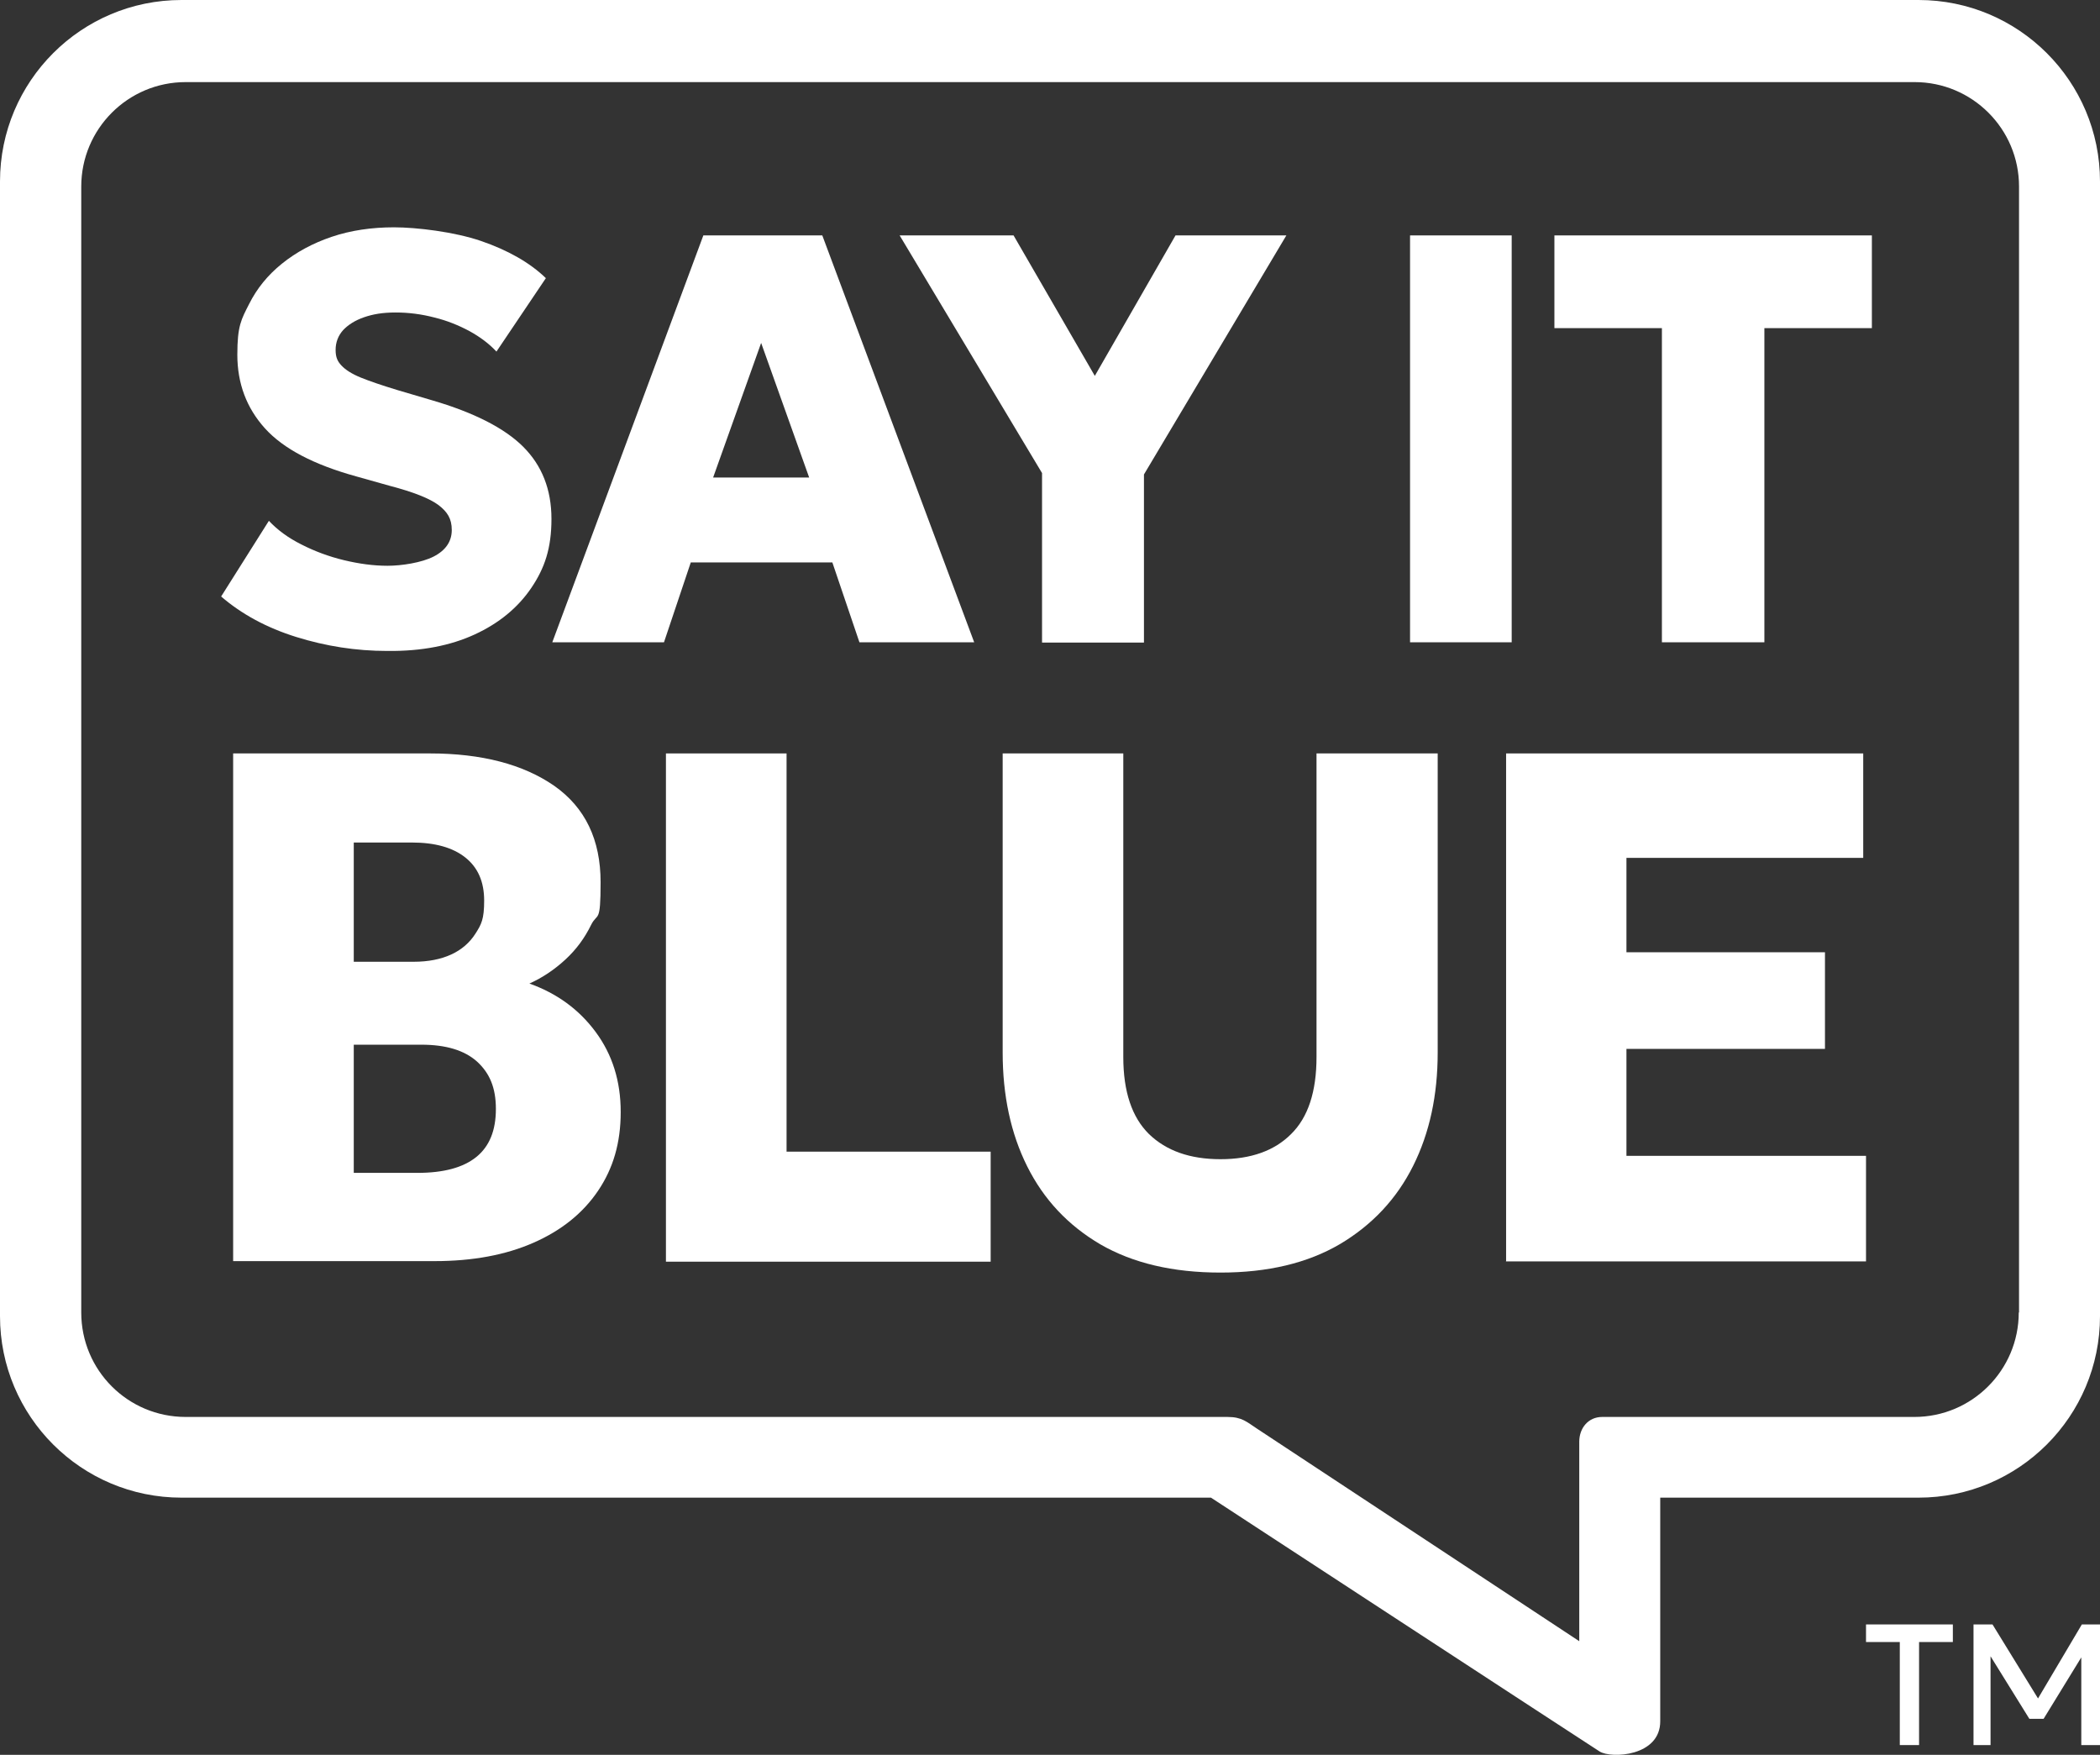
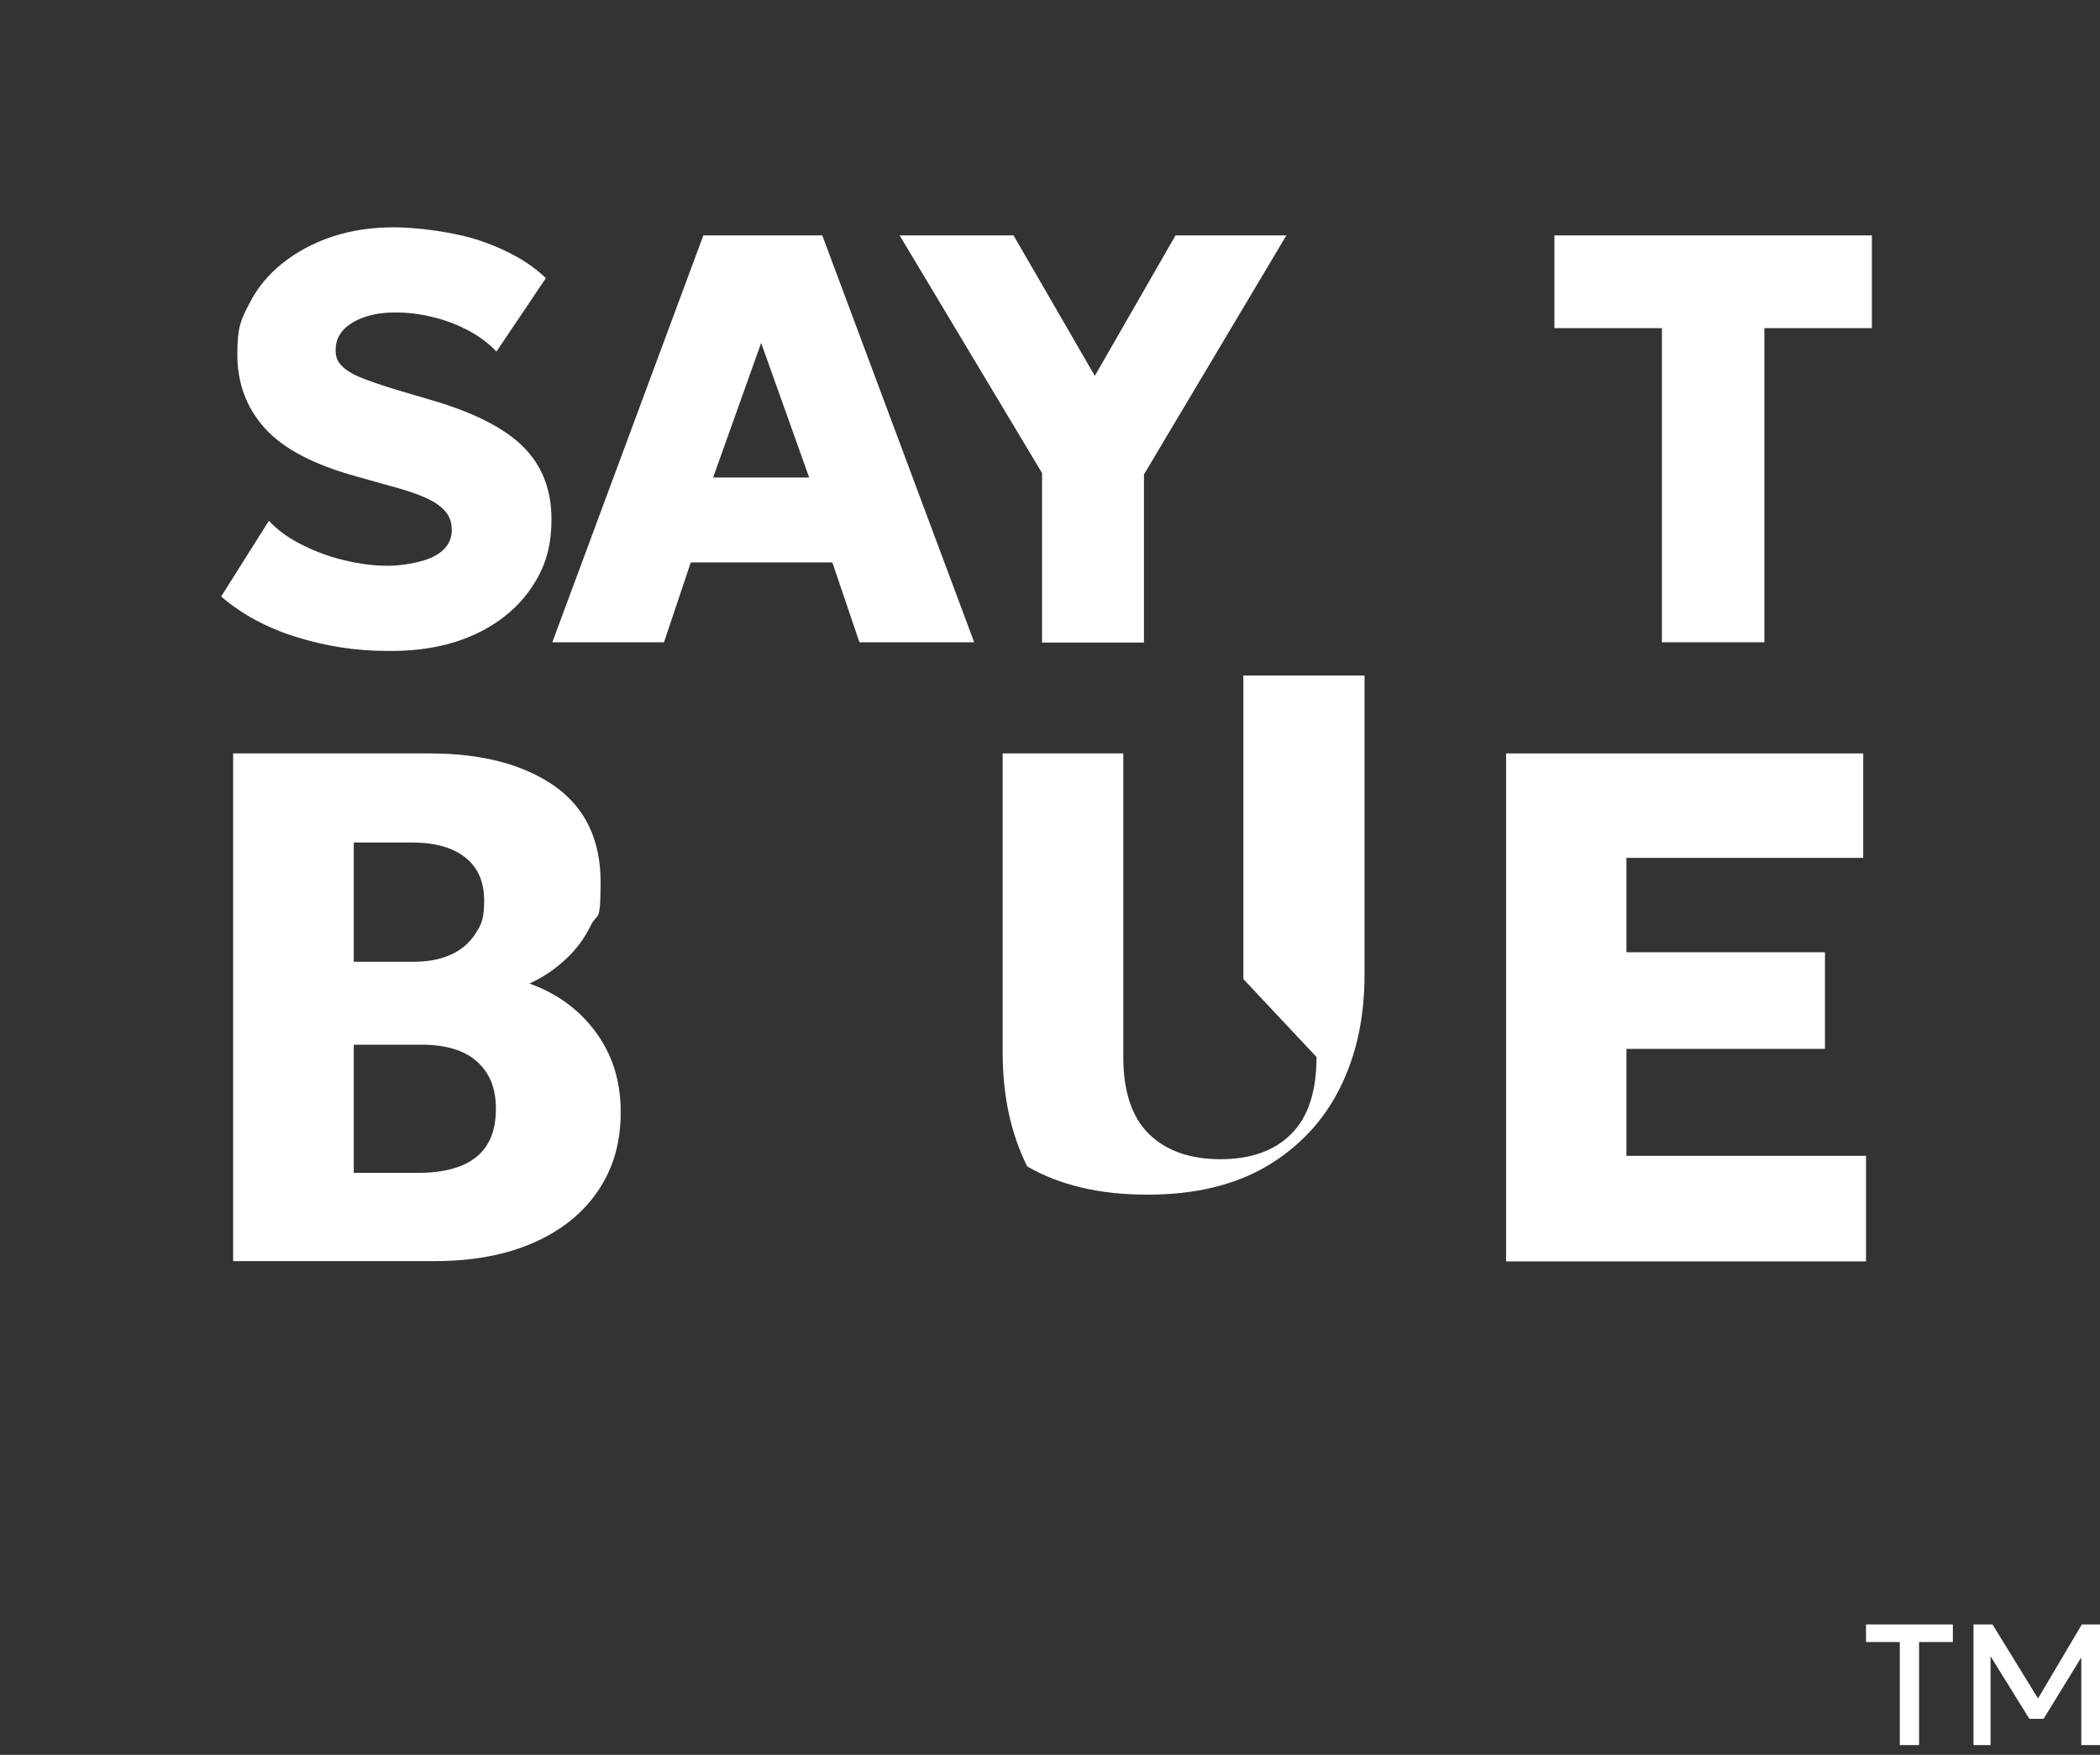
<svg xmlns="http://www.w3.org/2000/svg" viewBox="0 0 752.1 628.4" version="1.1" id="Layer_1">
  <rect x="0" y="0" width="752.1" height="628.4" fill="#333333" stroke="none" />
  <defs>
    <style>
      .st0 {
        fill: #fff;
      }
    </style>
  </defs>
  <g id="White">
    <g>
      <path d="M155.3,199.3c-4.3,2.2-11.5,3.3-16.5,3.3s-10.2-.7-15.6-2-10.5-3.2-15.2-5.6c-4.8-2.4-8.6-5.2-11.7-8.5l-17.1,27.1c7.3,6.3,16.3,11.2,26.9,14.5s21.4,5,32.6,5h.4c11.9.1,22.2-1.9,30.9-5.9s15.5-9.6,20.3-16.7c4.8-7.1,7.2-14.2,7.2-24.7s-3.4-19.1-10.1-25.8c-6.7-6.7-17.7-12.3-32.8-16.7l-12.2-3.6c-5.6-1.7-10-3.2-13.2-4.5s-5.5-2.8-6.9-4.3-2.1-2.9-2.1-5.6.9-5.1,2.7-7.1c1.8-1.9,4.3-3.5,7.5-4.6s6.6-1.7,11.3-1.7,9.3.6,13.9,1.8c4.5,1.1,8.7,2.8,12.6,4.9,3.8,2.1,7,4.5,9.6,7.3l17.7-26.3c-5.8-5.6-13.6-10-23.2-13.3-9.6-3.3-23.2-4.9-31.2-4.9s-15.5,1.1-22.3,3.4-12.7,5.5-17.8,9.6c-5.1,4.1-9,8.9-11.8,14.5-2.8,5.5-4.2,7.8-4.2,18.1s3.3,19.1,9.9,26.4c6.6,7.3,17.5,13,32.7,17.2l12.1,3.4c8.4,2.2,14.2,4.5,17.4,6.9,3.1,2.4,4.7,4.8,4.7,8.9s-2.2,7.3-6.5,9.5h0Z" class="st0" />
      <polygon points="373.2 230 373.2 230.1 409.7 230.1 409.7 169.9 460.7 84.3 421 84.3 392.1 134.6 363 84.3 322.2 84.3 373.2 169.4 373.2 230" class="st0" />
-       <rect height="145.7" width="36.4" y="84.3" x="505" class="st0" />
      <polygon points="668.3 588 680.4 588 680.4 624.9 687.3 624.9 687.3 588 699.4 588 699.4 581.7 668.3 581.7 668.3 588" class="st0" />
      <polygon points="729.9 608.2 713.6 581.7 706.8 581.7 706.8 624.9 712.9 624.9 712.9 593.1 726.8 615.5 731.9 615.5 745.4 593.5 745.4 624.9 752.1 624.9 752.1 581.7 745.6 581.7 729.9 608.2" class="st0" />
-       <polygon points="539.4 451.8 539.4 451.7 539.3 451.7 539.4 451.8" class="st0" />
      <polygon points="582.5 375.6 653.6 375.6 653.6 341 582.5 341 582.5 307.2 667.3 307.2 667.3 269.8 539.4 269.8 539.4 451.7 668.3 451.7 668.3 413.9 582.5 413.9 582.5 375.6" class="st0" />
      <polygon points="556.7 117.5 595.2 117.5 595.2 230 595.3 230 631.9 230 631.9 117.5 670.4 117.5 670.4 84.3 556.7 84.3 556.7 117.5" class="st0" />
-       <path d="M687.1,0H65C29.1,0,0,29.1,0,65v406.3c0,35.9,29.1,65,65,65h368.7s135.1,88.3,139.2,90.9,21.8,1.8,21.7-10.9v-80h92.5c35.9,0,65-29.1,65-65V65c0-35.9-29.1-65-65-65ZM723,470c0,20.6-16.7,37.4-37.4,37.4h-111.8c-4.9,0-8.2,3.9-8.2,8.9v71.4l-115.4-76.1c-3.7-2.4-5.3-4.2-10.6-4.2H66.5c-20.7,0-37.4-16.7-37.4-37.4V66.8c0-20.6,16.7-37.4,37.4-37.4h619.2c20.6,0,37.4,16.7,37.4,37.4v403.2h0Z" class="st0" />
      <path d="M298.1,201.4l9.7,28.6h41.1l-54.4-145.7h-42.6l-54.1,145.7h40l9.6-28.6h50.7,0ZM272.6,122.8l17.2,48.2h-34.4l17.2-48.2h0Z" class="st0" />
      <path d="M189.6,352.2c4.7-2.1,9-5,12.9-8.6s6.9-7.7,9.2-12.4c2.3-4.6,3.4-.1,3.4-15.3s-5.5-26.7-16.6-34.5c-11.1-7.7-26-11.6-44.5-11.6h-70.5v181.8h72.1c13.7,0,25.5-2.2,35.5-6.6s17.7-10.6,23.1-18.6c5.4-8,8.1-17.1,8.1-28.2s-3-20.6-9-28.7-13.9-13.8-23.7-17.3h0ZM126.7,301.7h20.8c8.3,0,14.7,1.8,19.2,5.4s6.7,8.7,6.7,15.4-1,8.5-3.1,11.8-5,5.8-8.7,7.5-8.2,2.6-13.4,2.6h-21.5v-42.7h0ZM170.6,414.3c-4.7,3.8-11.7,5.7-21.1,5.7h-22.8v-45.9h24.2c8.8,0,15.4,2,19.9,6,4.5,4.1,6.8,9.3,6.8,17s-2.3,13.4-7,17.2h0Z" class="st0" />
-       <path d="M471.5,378.5c0,12.4-3,21.6-9.1,27.6-6,6-14.4,9-25.3,9s-19.4-3-25.6-9c-6.1-6-9.2-15.2-9.2-27.6v-108.7h-43.2v107.1c0,15.4,2.9,29,8.8,40.8s14.6,21.1,26.2,27.9c11.6,6.7,25.9,10.1,43,10.1h0c17,0,31.2-3.4,42.8-10.2,11.6-6.9,20.3-16.2,26.2-28,5.9-11.8,8.8-25.3,8.8-40.6v-107.1h-43.4v108.7h0Z" class="st0" />
-       <polygon points="281.7 269.8 238.5 269.8 238.5 451.8 238.6 451.8 354.8 451.8 354.8 412.4 281.7 412.4 281.7 269.8" class="st0" />
+       <path d="M471.5,378.5c0,12.4-3,21.6-9.1,27.6-6,6-14.4,9-25.3,9s-19.4-3-25.6-9c-6.1-6-9.2-15.2-9.2-27.6v-108.7h-43.2v107.1c0,15.4,2.9,29,8.8,40.8c11.6,6.7,25.9,10.1,43,10.1h0c17,0,31.2-3.4,42.8-10.2,11.6-6.9,20.3-16.2,26.2-28,5.9-11.8,8.8-25.3,8.8-40.6v-107.1h-43.4v108.7h0Z" class="st0" />
    </g>
  </g>
</svg>